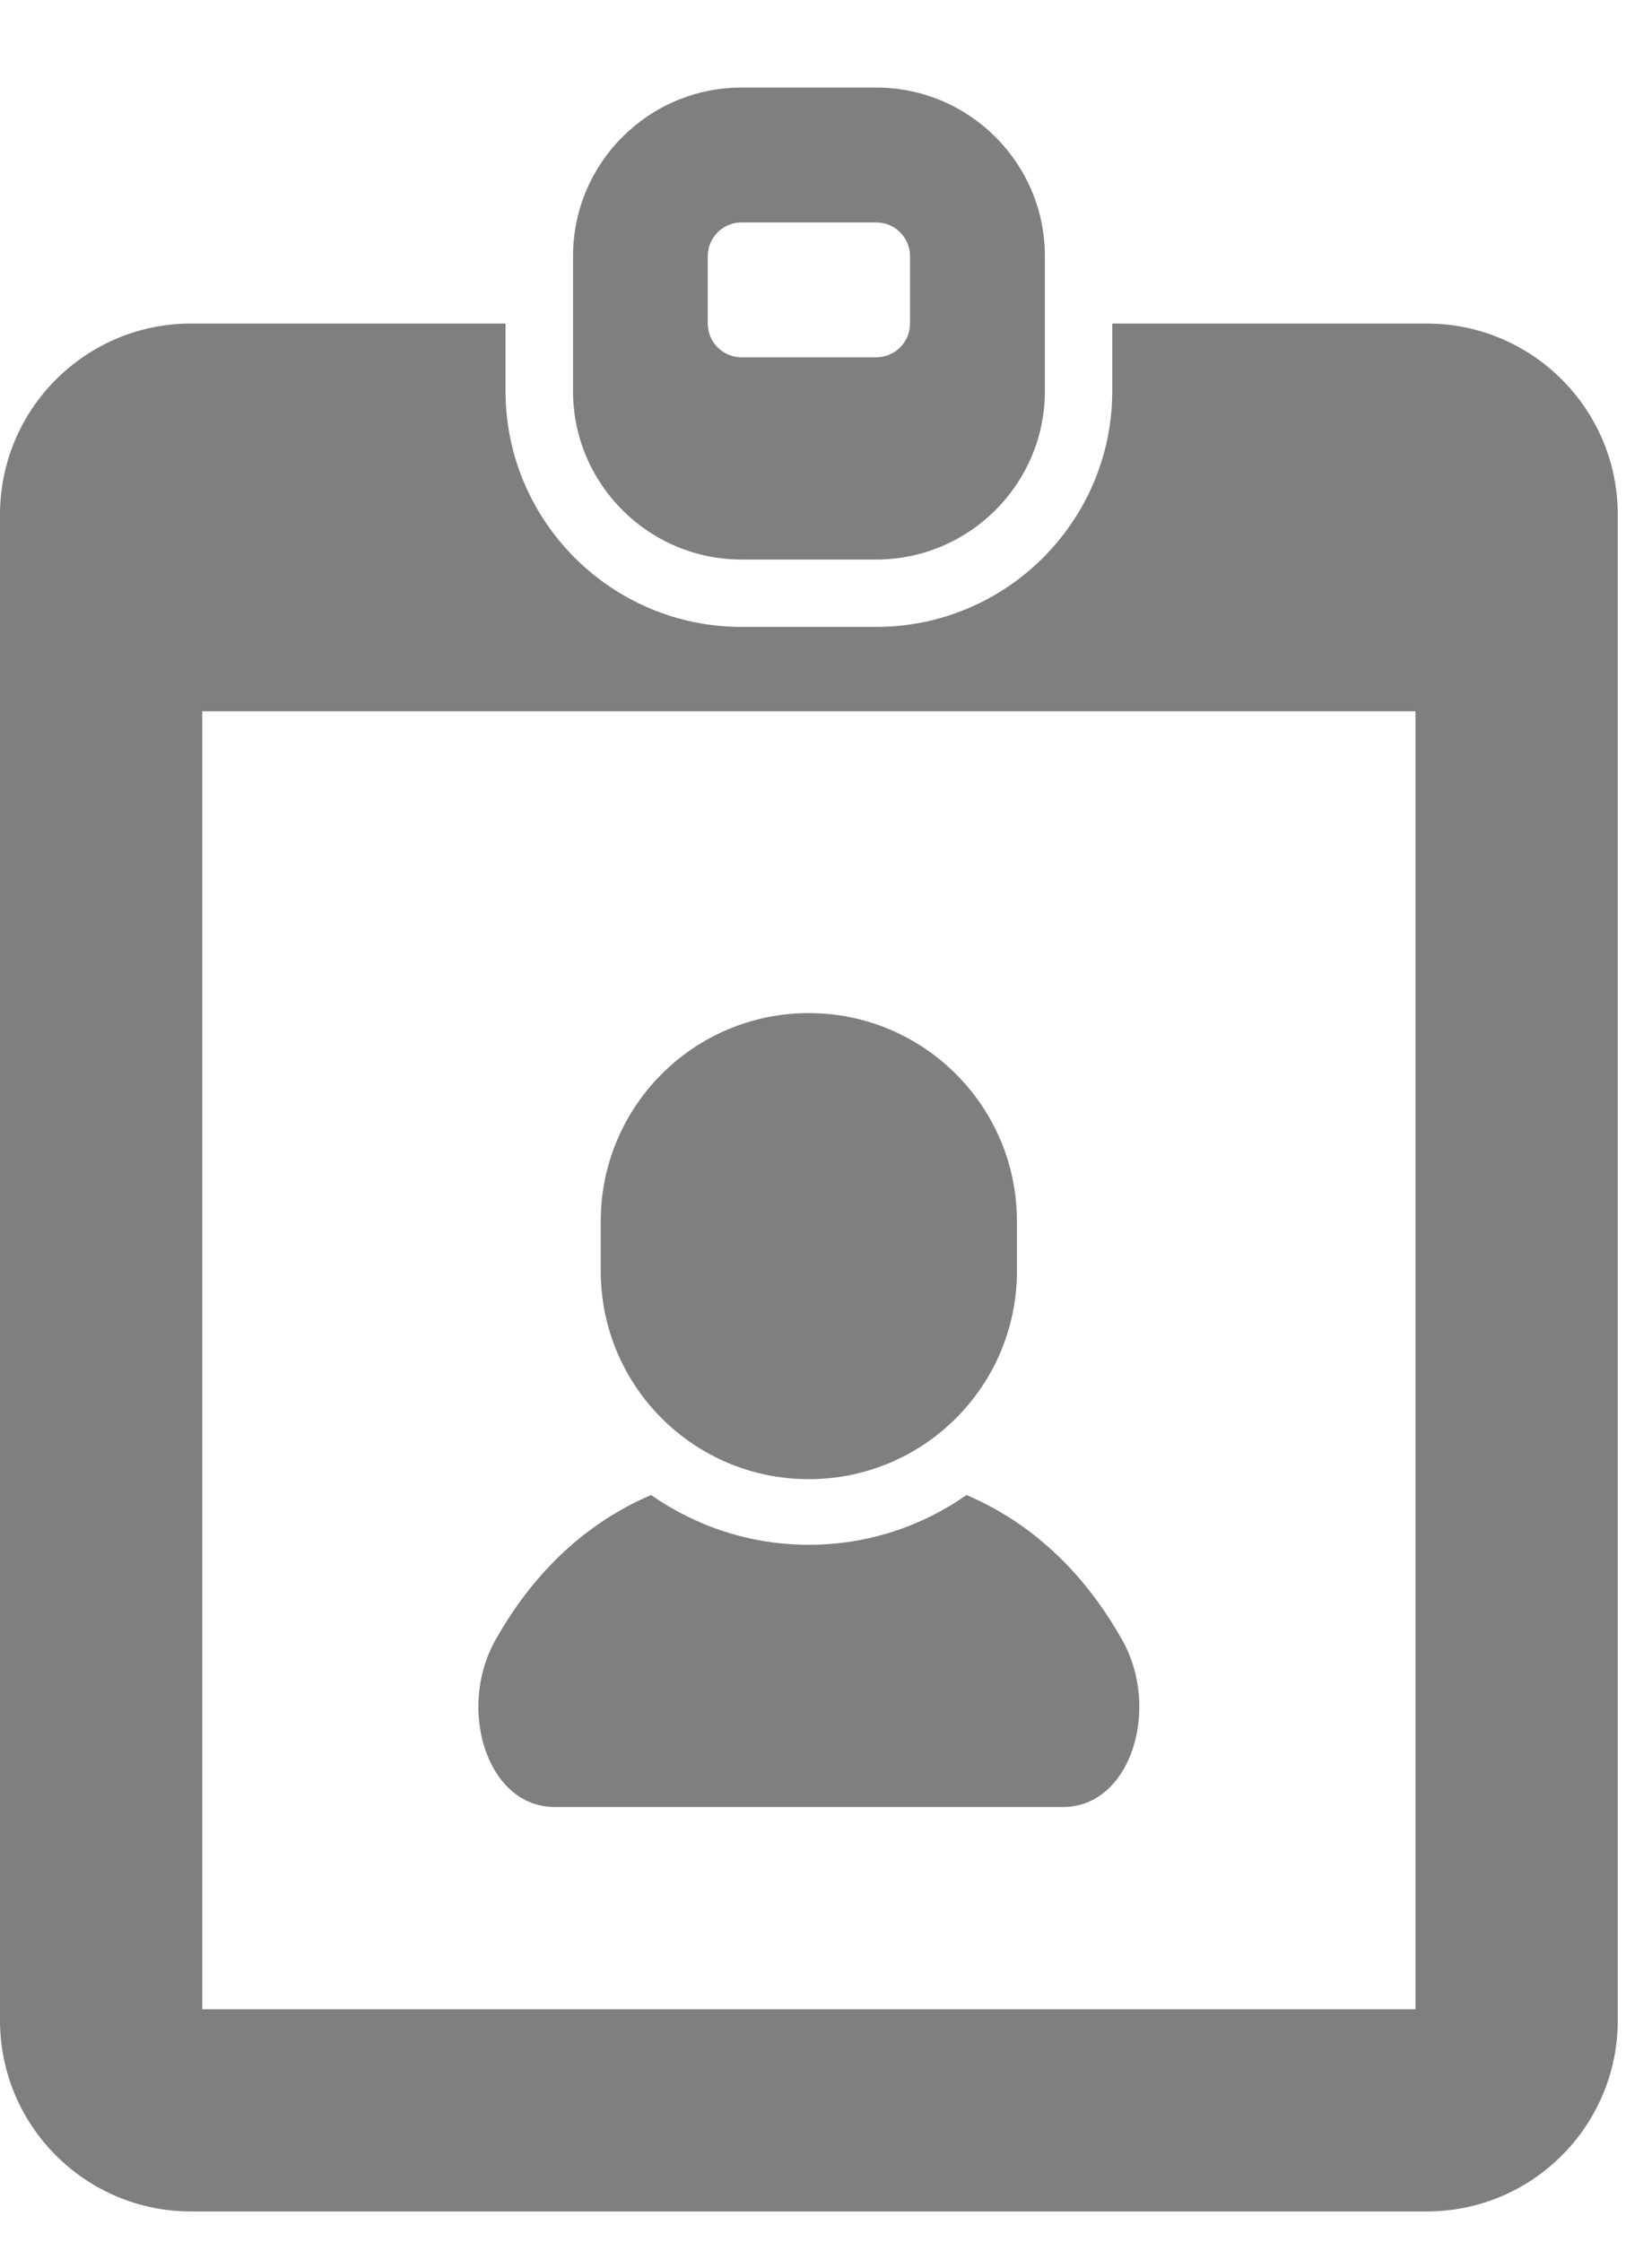
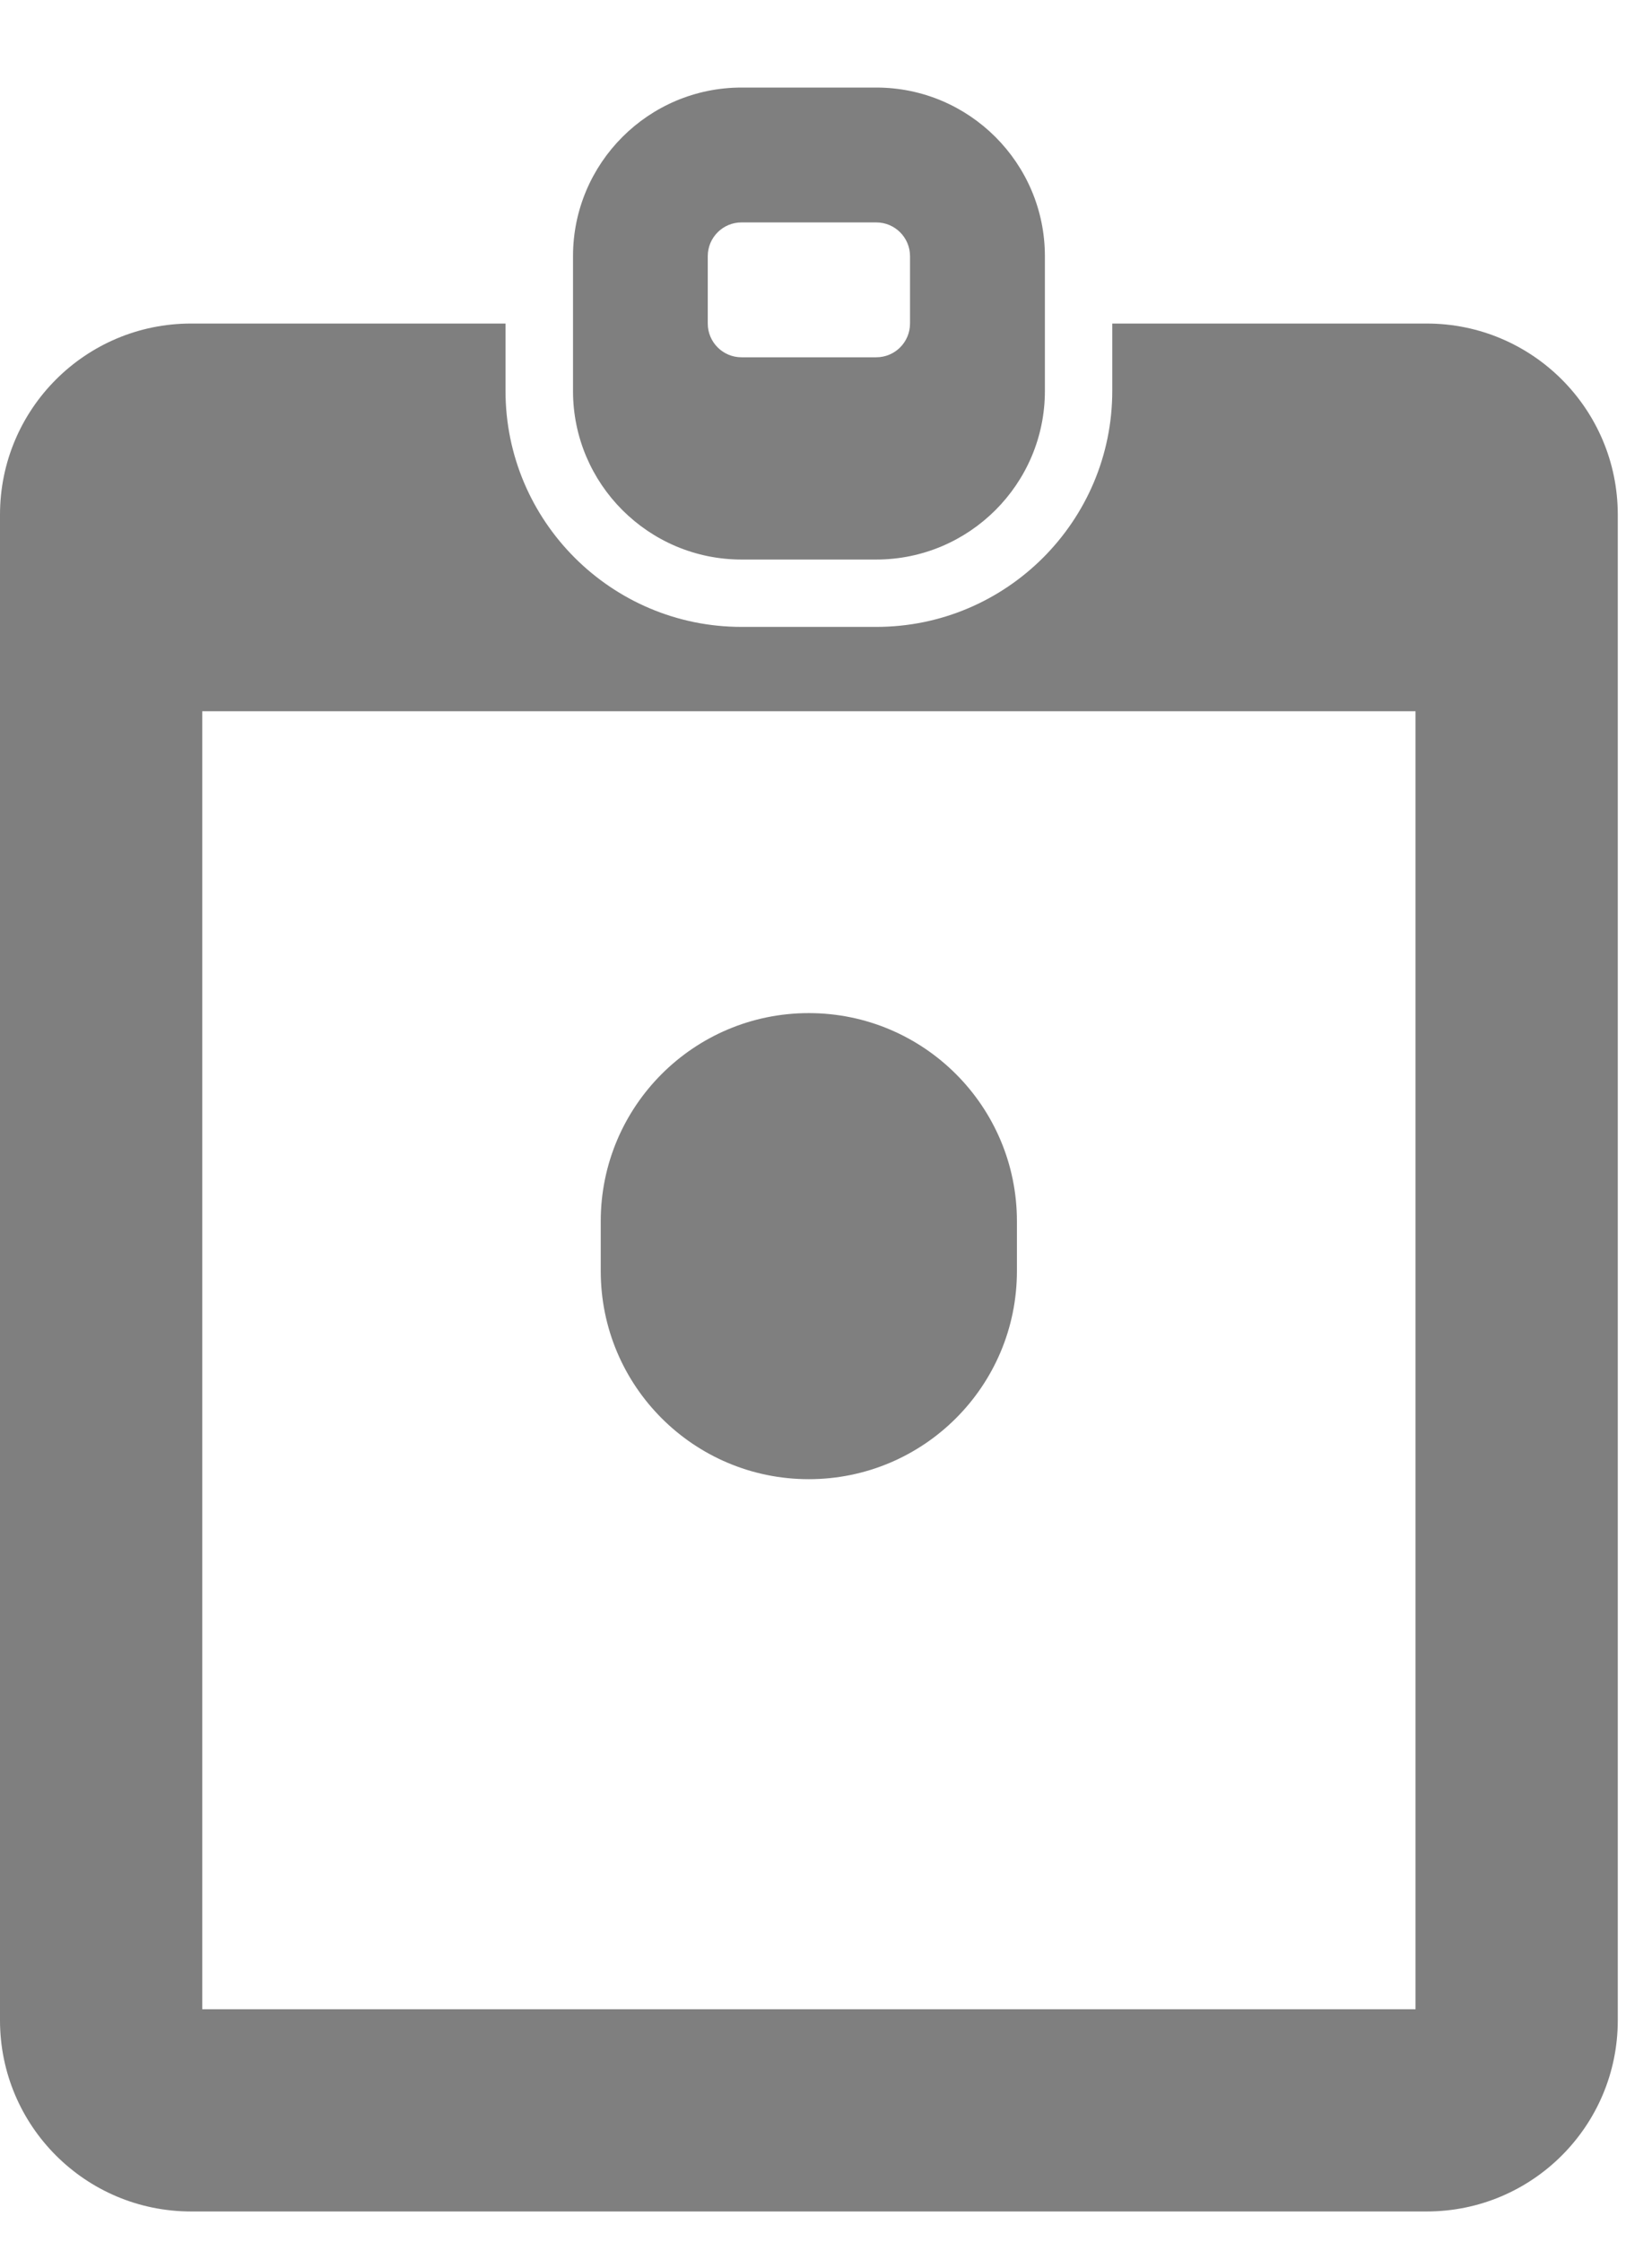
<svg xmlns="http://www.w3.org/2000/svg" width="14" height="19" viewBox="0 0 14 19" fill="none">
-   <path d="M4.699 15.314C5.269 15.314 6.855 15.314 6.855 15.314C6.855 15.314 8.44 15.314 9.011 15.314C9.581 15.314 9.84 14.484 9.51 13.898C9.261 13.456 8.854 12.954 8.191 12.67C7.812 12.936 7.351 13.092 6.855 13.092C6.358 13.092 5.897 12.936 5.518 12.67C4.855 12.954 4.448 13.456 4.199 13.898C3.87 14.484 4.128 15.314 4.699 15.314Z" fill="#7F7F7F" />
  <path d="M6.854 12.536C7.828 12.536 8.618 11.747 8.618 10.772V10.35C8.618 9.376 7.828 8.586 6.854 8.586C5.88 8.586 5.091 9.376 5.091 10.35V10.772C5.091 11.747 5.88 12.536 6.854 12.536Z" fill="#7F7F7F" />
  <path d="M12.091 2.742H9.426V3.313C9.426 4.416 8.529 5.313 7.426 5.313H6.284C5.181 5.313 4.284 4.416 4.284 3.313V2.742H1.619C0.725 2.742 0 3.467 0 4.362V17.122C0 18.017 0.725 18.742 1.619 18.742H12.091C12.985 18.742 13.71 18.017 13.71 17.122V4.362C13.71 3.467 12.985 2.742 12.091 2.742ZM11.996 17.028H1.714V6.028H11.996V17.028Z" fill="#7F7F7F" />
  <path d="M6.284 4.742H7.426C8.214 4.742 8.855 4.101 8.855 3.314V2.171C8.855 1.383 8.214 0.742 7.426 0.742H6.284C5.496 0.742 4.856 1.383 4.856 2.171V3.314C4.856 4.101 5.496 4.742 6.284 4.742ZM5.998 2.171C5.998 2.013 6.126 1.885 6.284 1.885H7.426C7.584 1.885 7.712 2.013 7.712 2.171V2.742C7.712 2.9 7.584 3.028 7.426 3.028H6.284C6.126 3.028 5.998 2.9 5.998 2.742V2.171Z" fill="#7F7F7F" />
</svg>